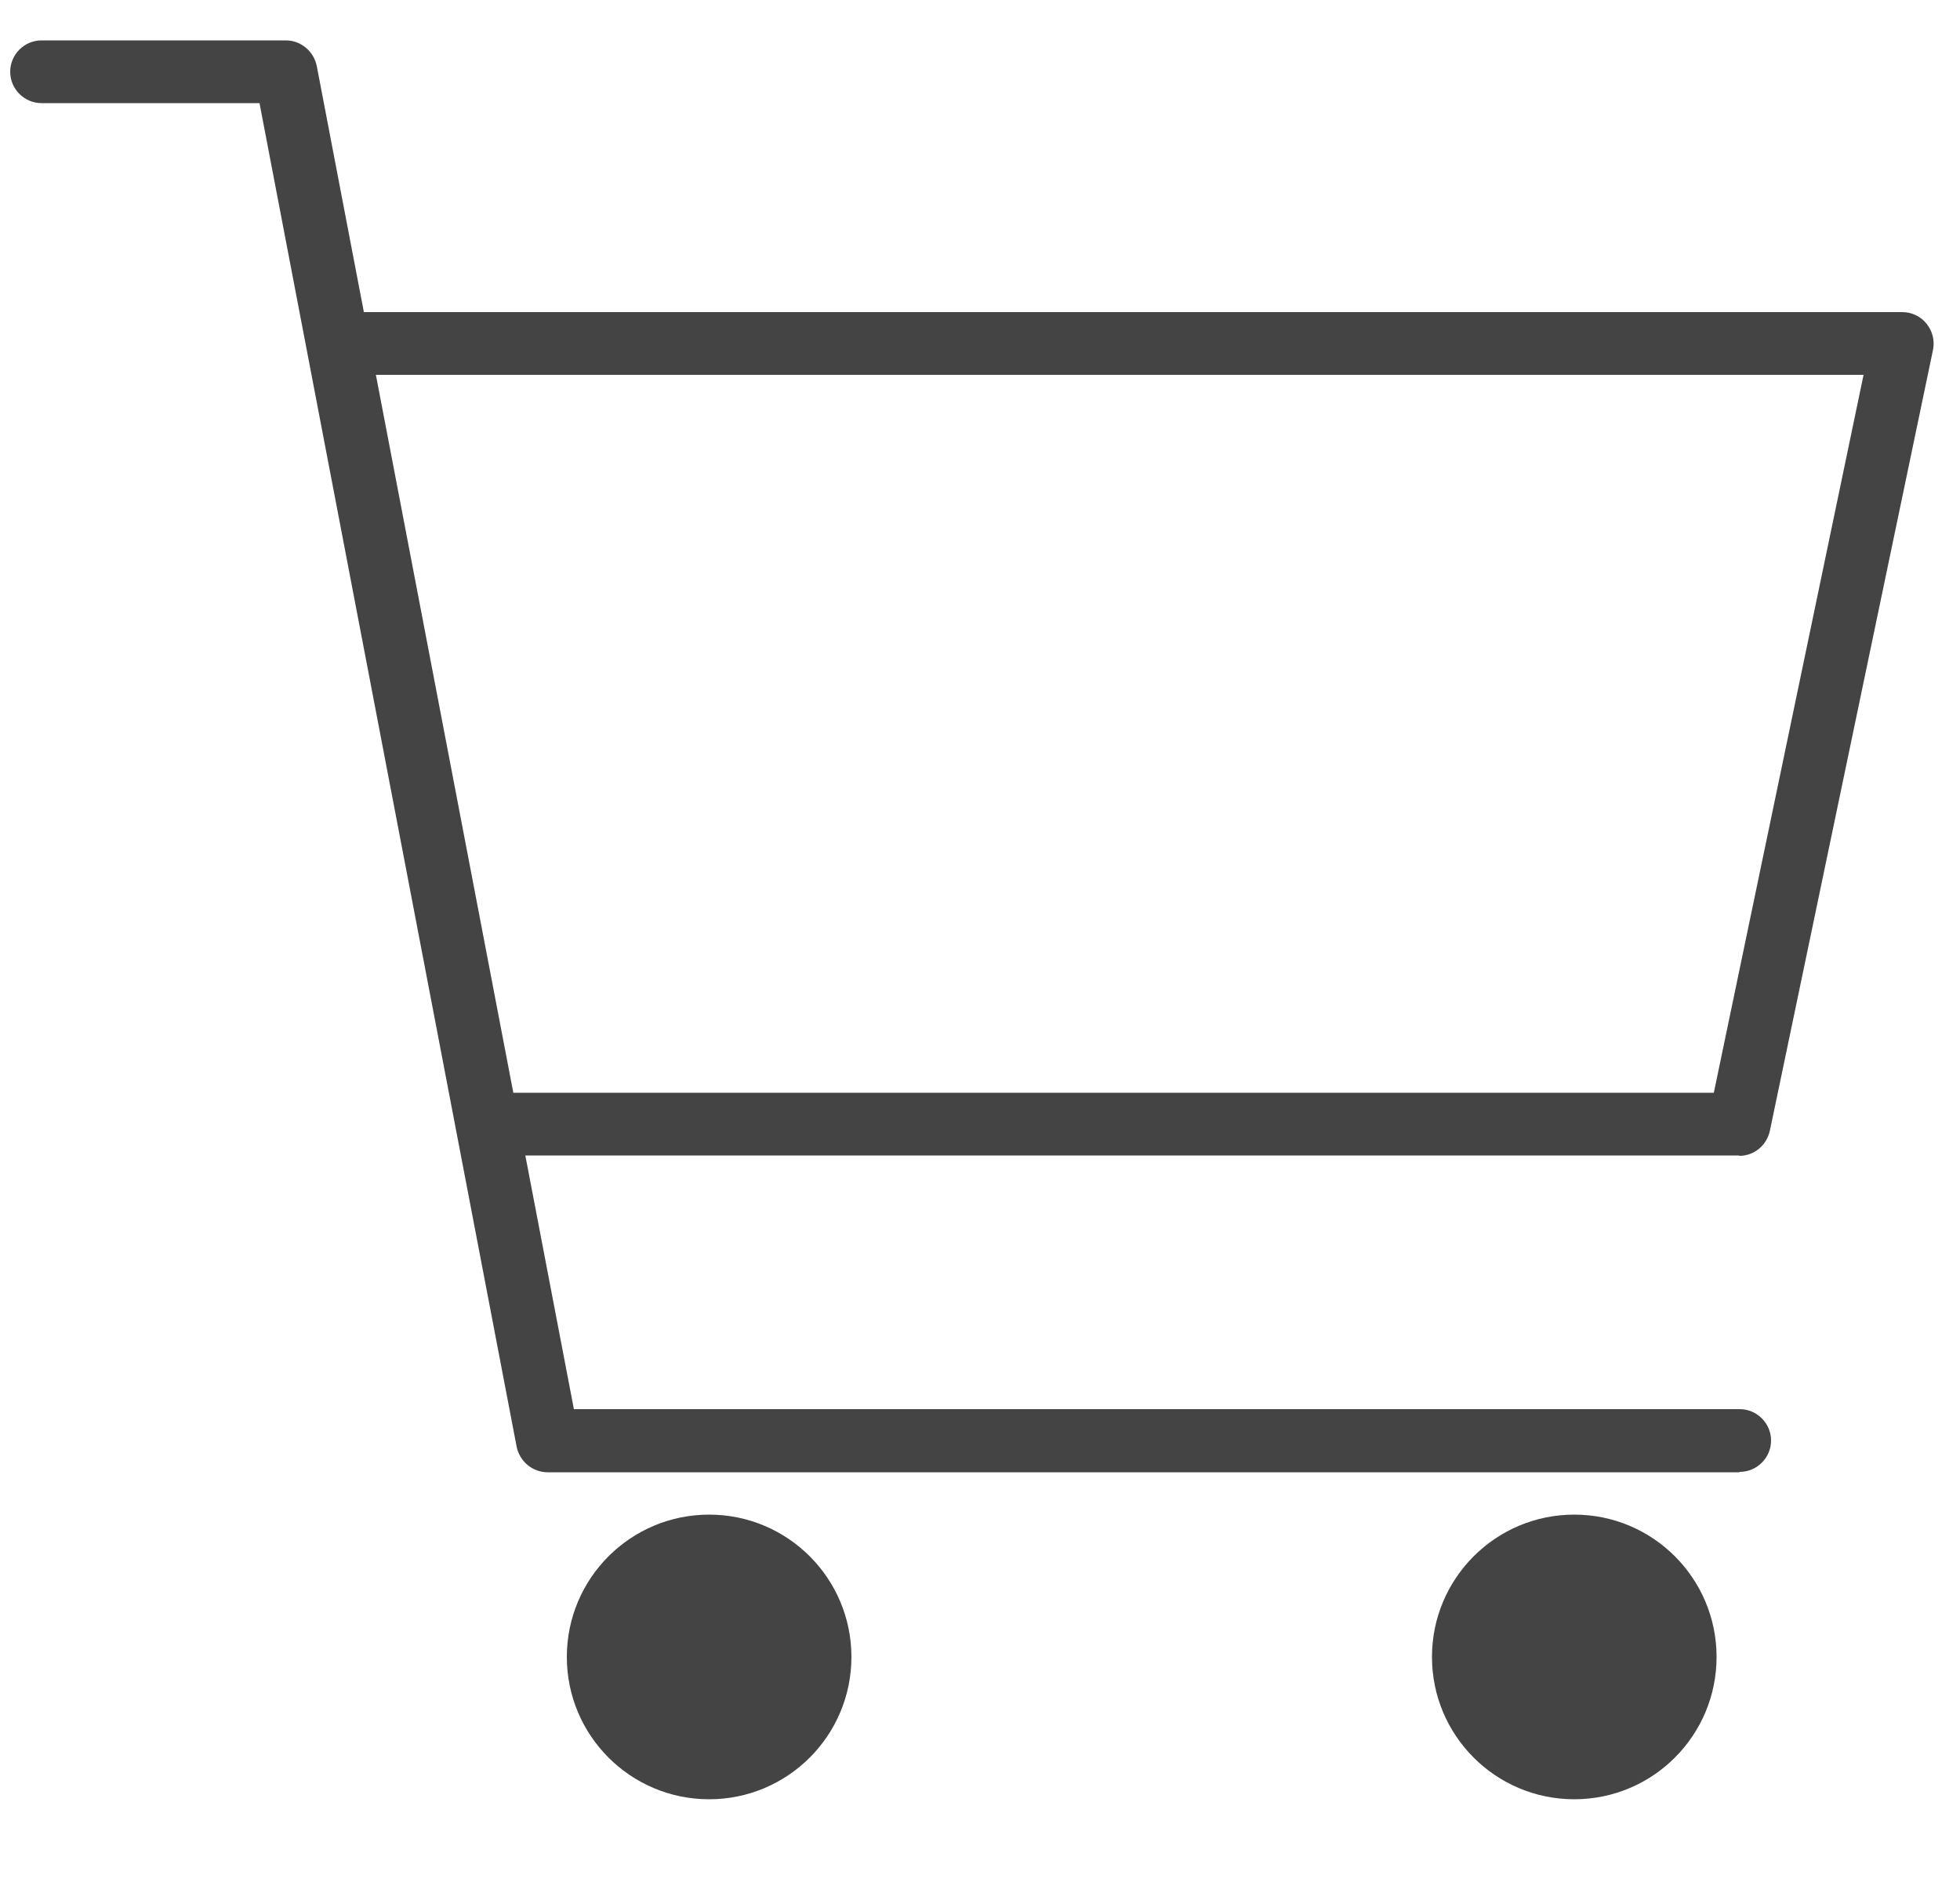
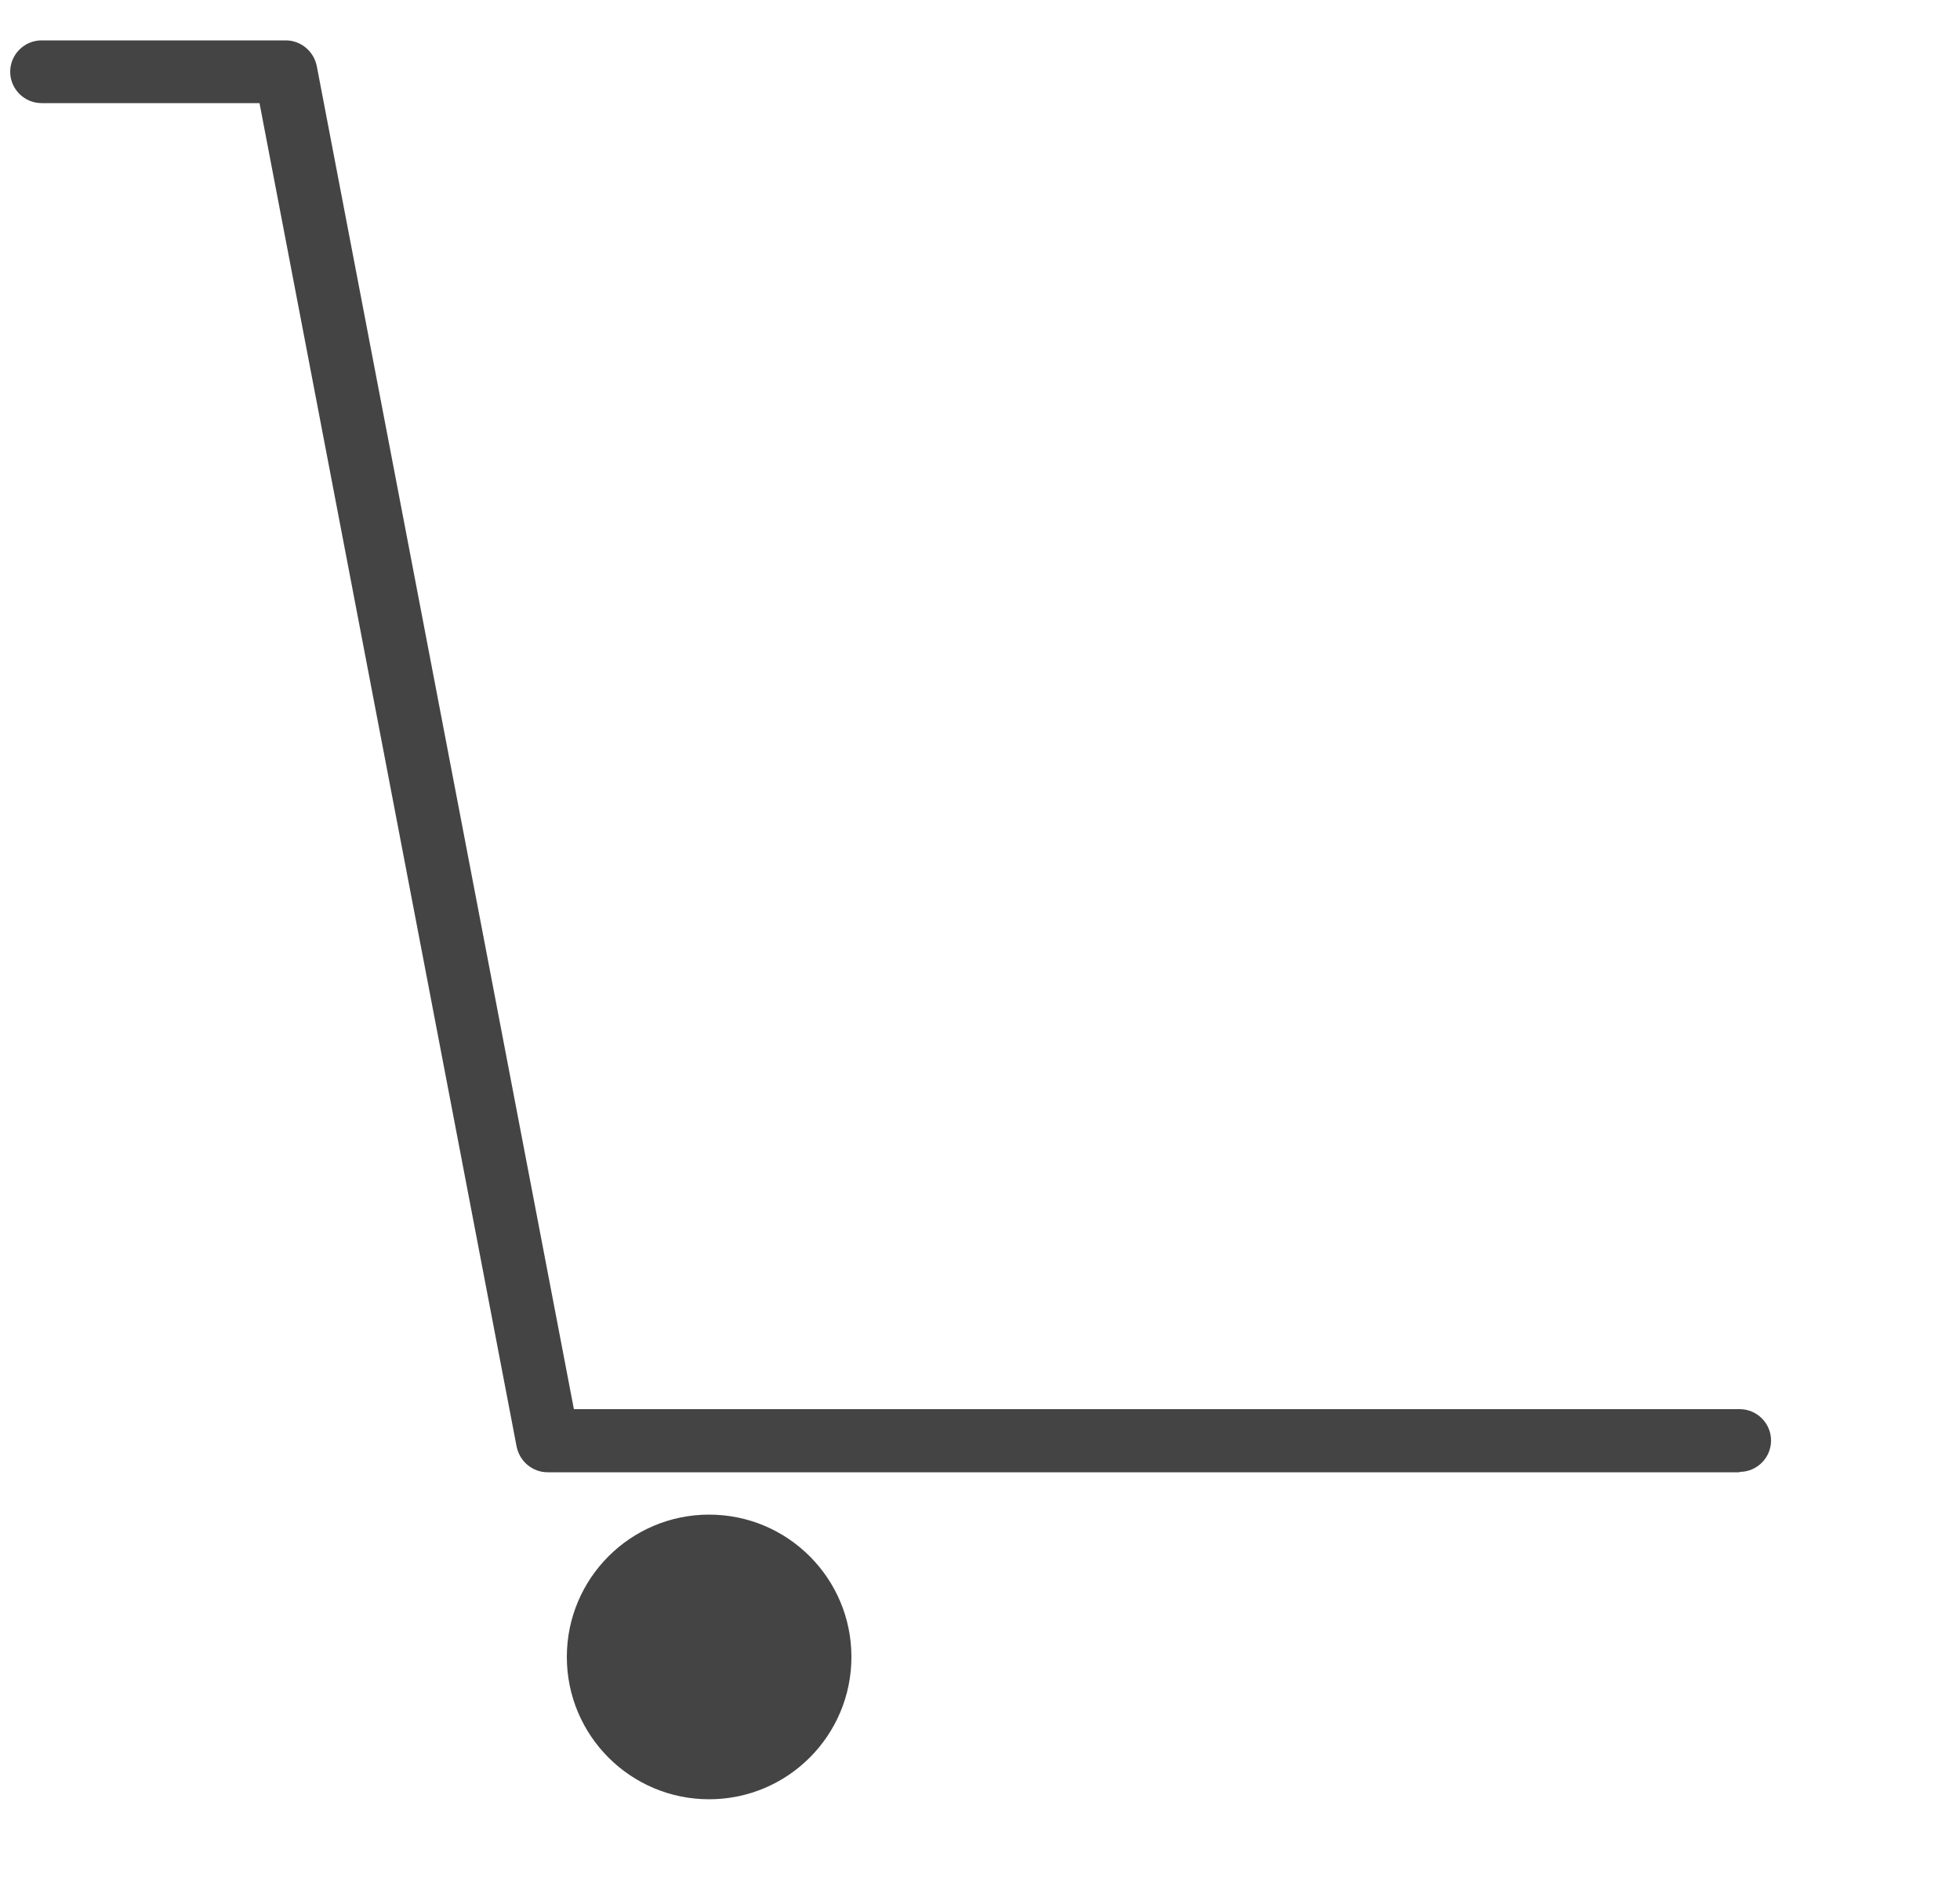
<svg xmlns="http://www.w3.org/2000/svg" version="1.1" viewBox="0 0 50 48">
  <defs>
    <style>
      .st0 {
        fill: #444;
      }

      .st1 {
        fill: #4a4f69;
      }

      .st2 {
        display: none;
      }
    </style>
  </defs>
  <g id="_レイヤー_1" class="st2">
-     <path class="st1" d="M44.37,38.4H13.69c-.8,0-1.49-.58-1.63-1.37L6.05,3.5H1.66c-.92,0-1.66-.74-1.66-1.66S.74.18,1.66.18h5.78c.8,0,1.49.58,1.63,1.37l6.01,33.53h29.29c.92,0,1.66.74,1.66,1.66s-.74,1.66-1.66,1.66Z" />
+     <path class="st1" d="M44.37,38.4H13.69c-.8,0-1.49-.58-1.63-1.37L6.05,3.5H1.66c-.92,0-1.66-.74-1.66-1.66S.74.18,1.66.18h5.78c.8,0,1.49.58,1.63,1.37h29.29c.92,0,1.66.74,1.66,1.66s-.74,1.66-1.66,1.66Z" />
    <path class="st1" d="M44.37,30.45H14.12c-.92,0-1.66-.74-1.66-1.66s.74-1.66,1.66-1.66h28.89l3.31-16.47H9.81c-.92,0-1.66-.74-1.66-1.66s.74-1.66,1.66-1.66h38.53c.5,0,.97.22,1.28.61.32.38.44.89.34,1.38l-3.97,19.79c-.16.77-.84,1.33-1.63,1.33h.01Z" />
-     <circle class="st1" cx="18.09" cy="43.7" r="4.12" />
    <circle class="st1" cx="40.16" cy="43.7" r="4.12" />
  </g>
  <g id="_レイヤー_2" data-name="レイヤー_2">
    <path class="st0" d="M44.37,37.55H13.97c-.38,0-.71-.27-.79-.65L6.62,2.63H1.06c-.44,0-.8-.36-.8-.8s.36-.8.8-.8h6.23c.38,0,.71.27.79.65l6.56,34.26h29.74c.44,0,.8.36.8.8s-.36.8-.8.8Z" />
-     <path class="st0" d="M44.37,29.47H12.99c-.44,0-.8-.36-.8-.8s.36-.8.8-.8h30.73l3.82-18.31H9.1c-.44,0-.8-.36-.8-.8s.36-.8.8-.8h39.43c.24,0,.47.11.62.3.15.19.21.43.16.67l-4.16,19.91c-.08.37-.4.64-.78.64Z" />
    <circle class="st0" cx="18.09" cy="42.26" r="3.63" />
-     <circle class="st0" cx="40.16" cy="42.26" r="3.63" />
  </g>
</svg>